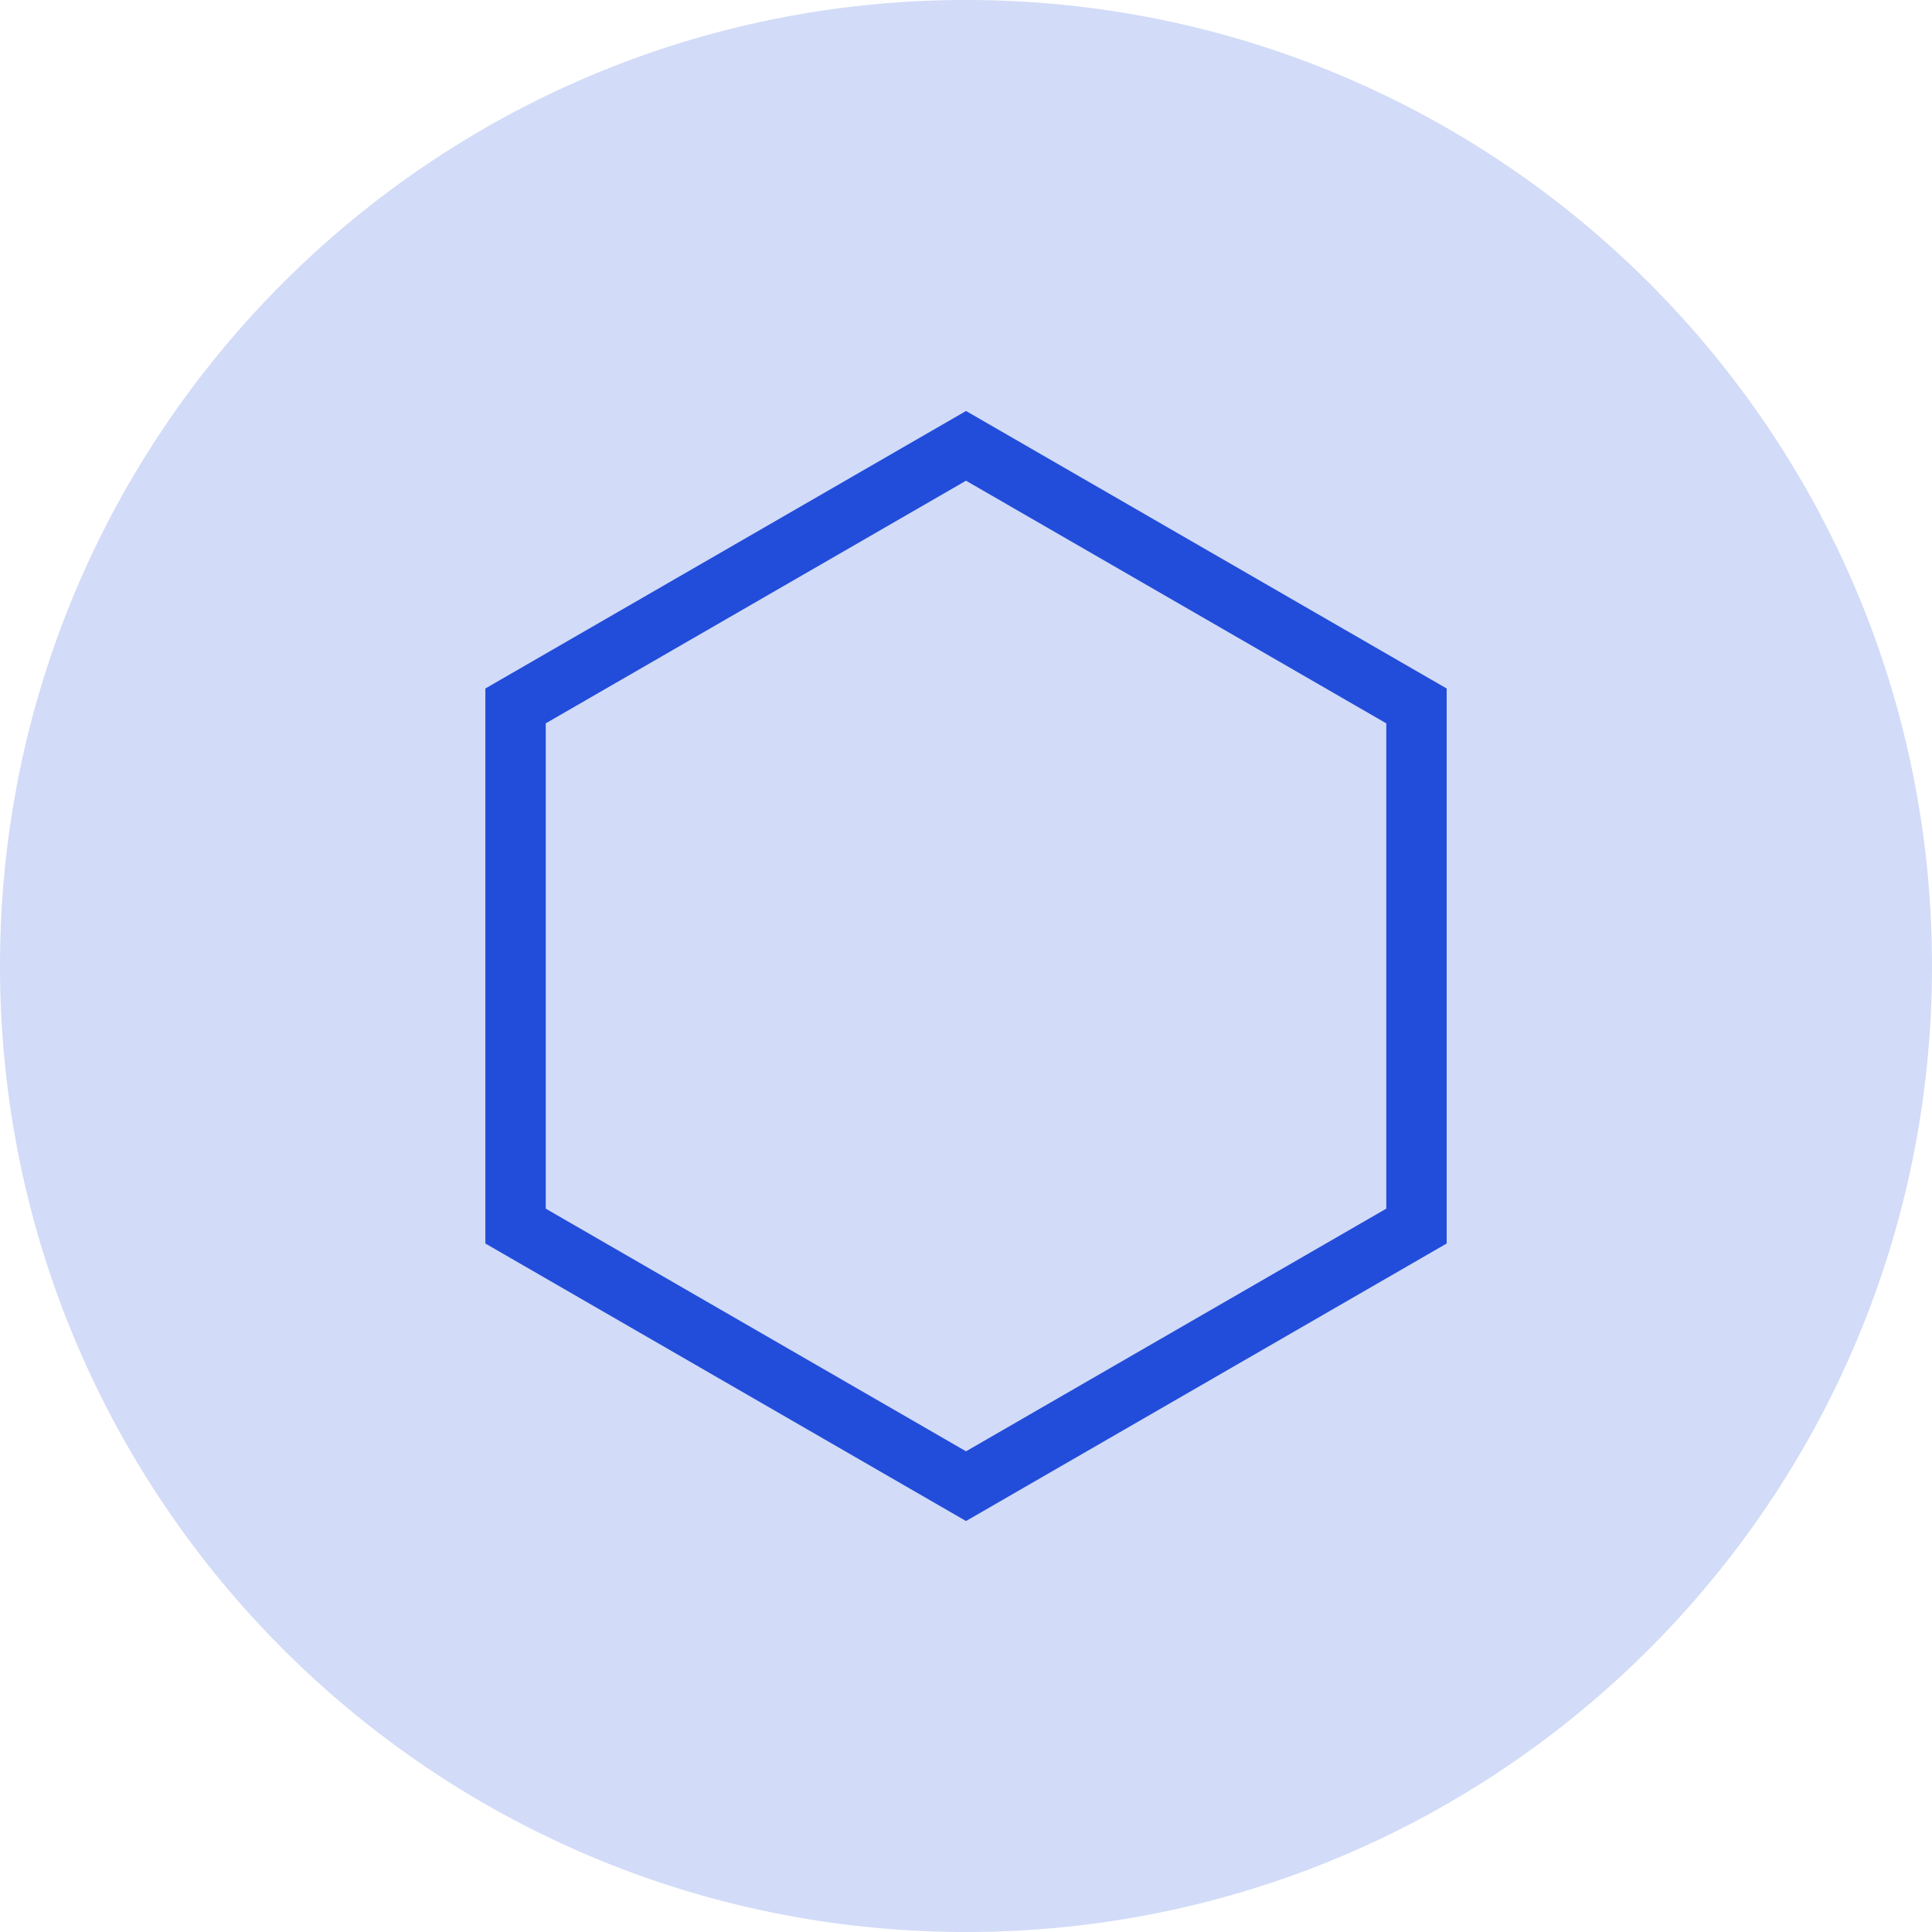
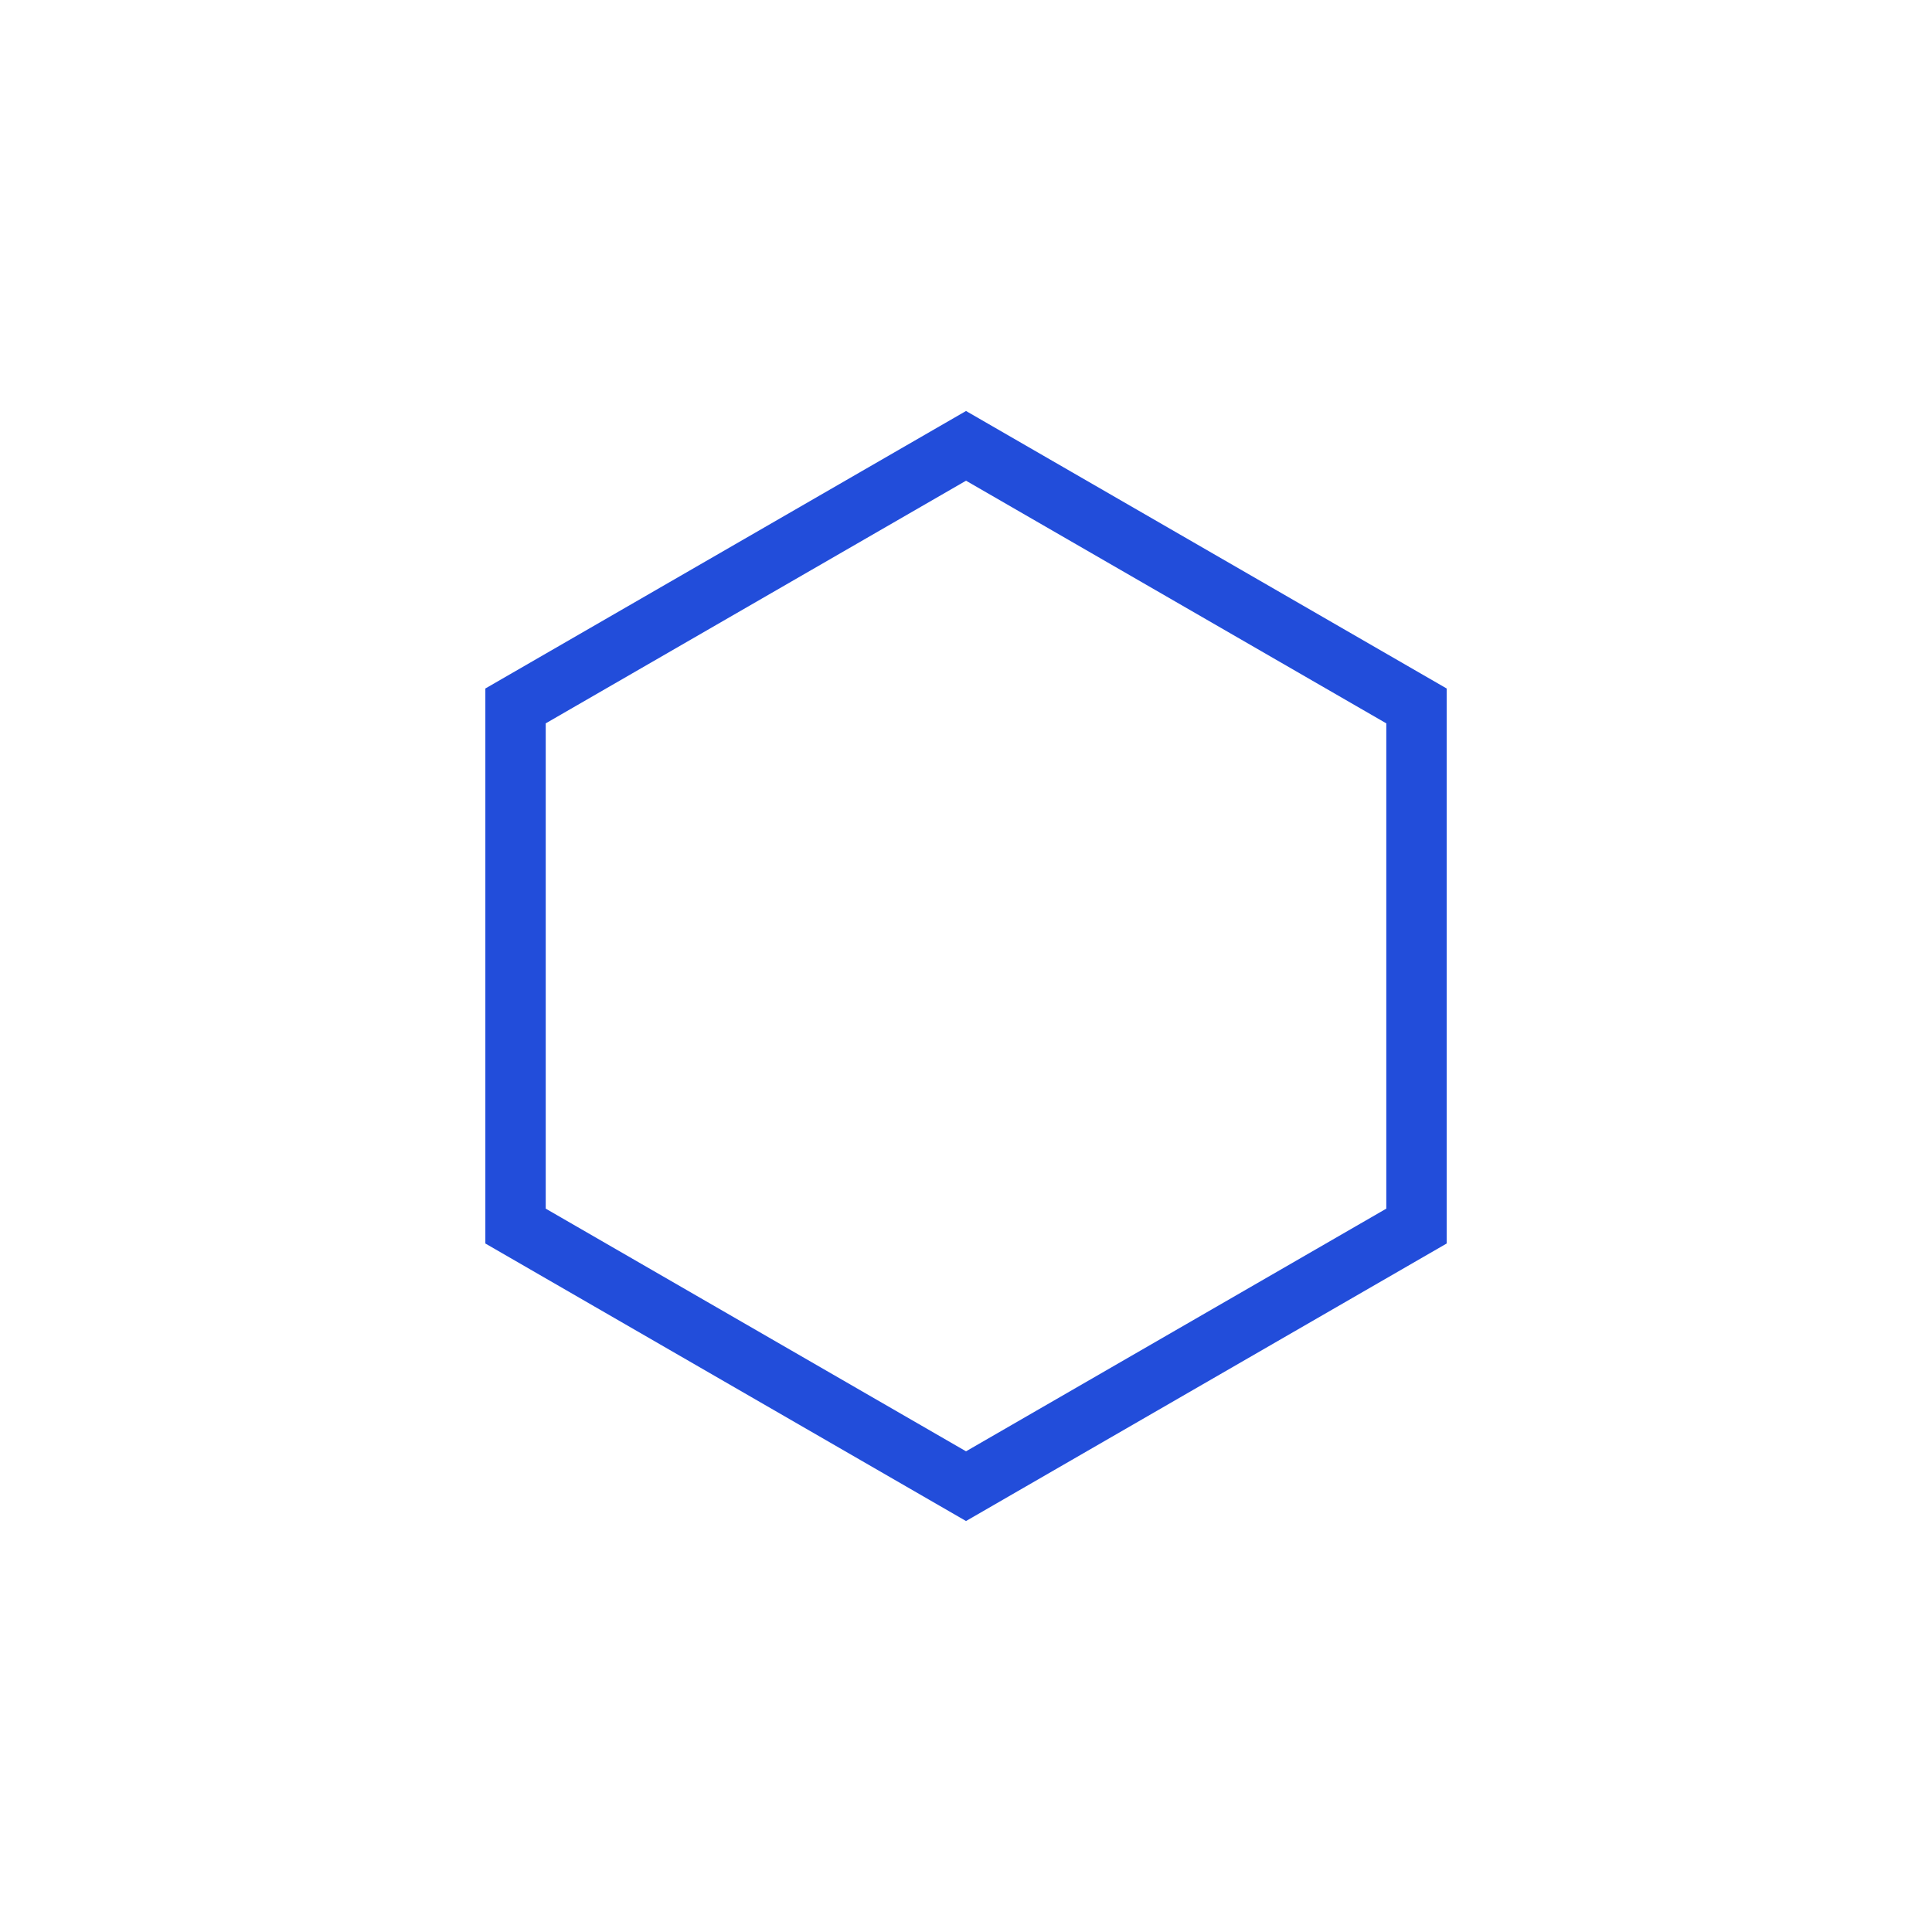
<svg xmlns="http://www.w3.org/2000/svg" width="96" height="96" viewBox="0 0 96 96" fill="none">
-   <path opacity="0.2" d="M48 96C74.51 96 96 74.51 96 48C96 21.49 74.51 0 48 0C21.49 0 0 21.49 0 48C0 74.51 21.49 96 48 96Z" fill="#224DDA" />
  <path fill-rule="evenodd" clip-rule="evenodd" d="M48.001 22.154L70.384 35.077V60.923L48.001 73.847L25.617 60.923V35.077L48.001 22.154Z" stroke="#224DDA" stroke-width="3" />
</svg>